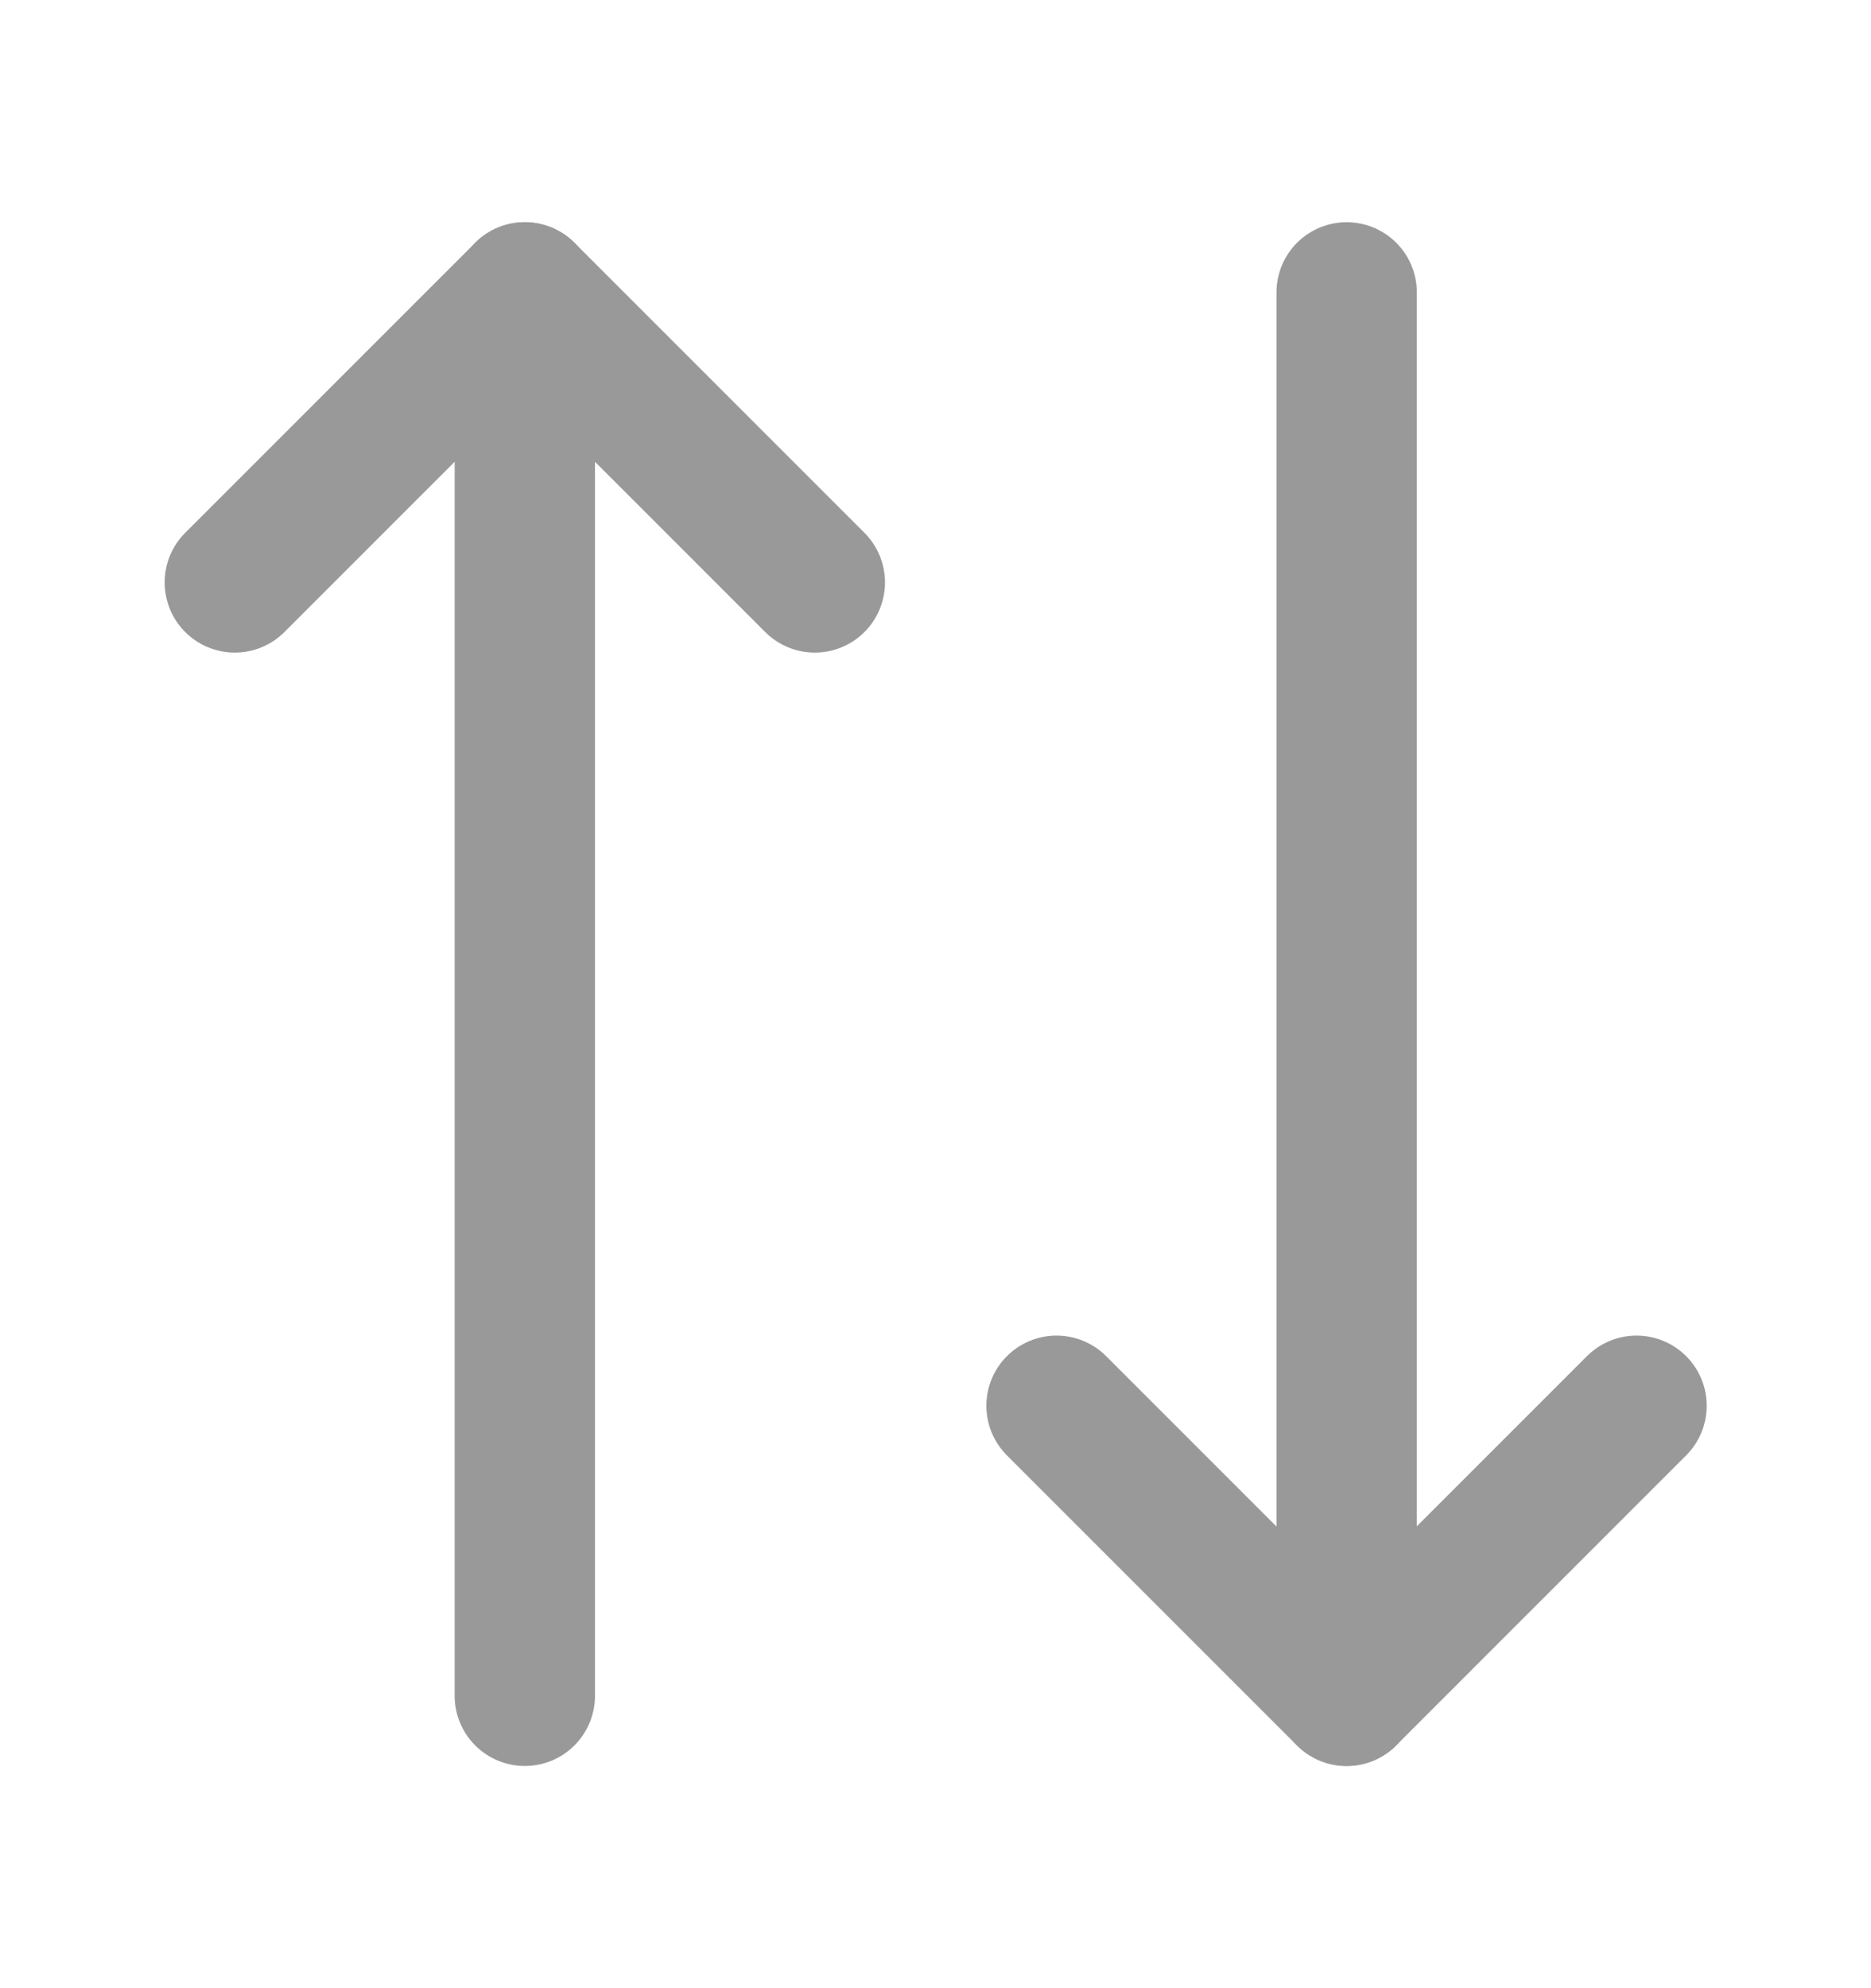
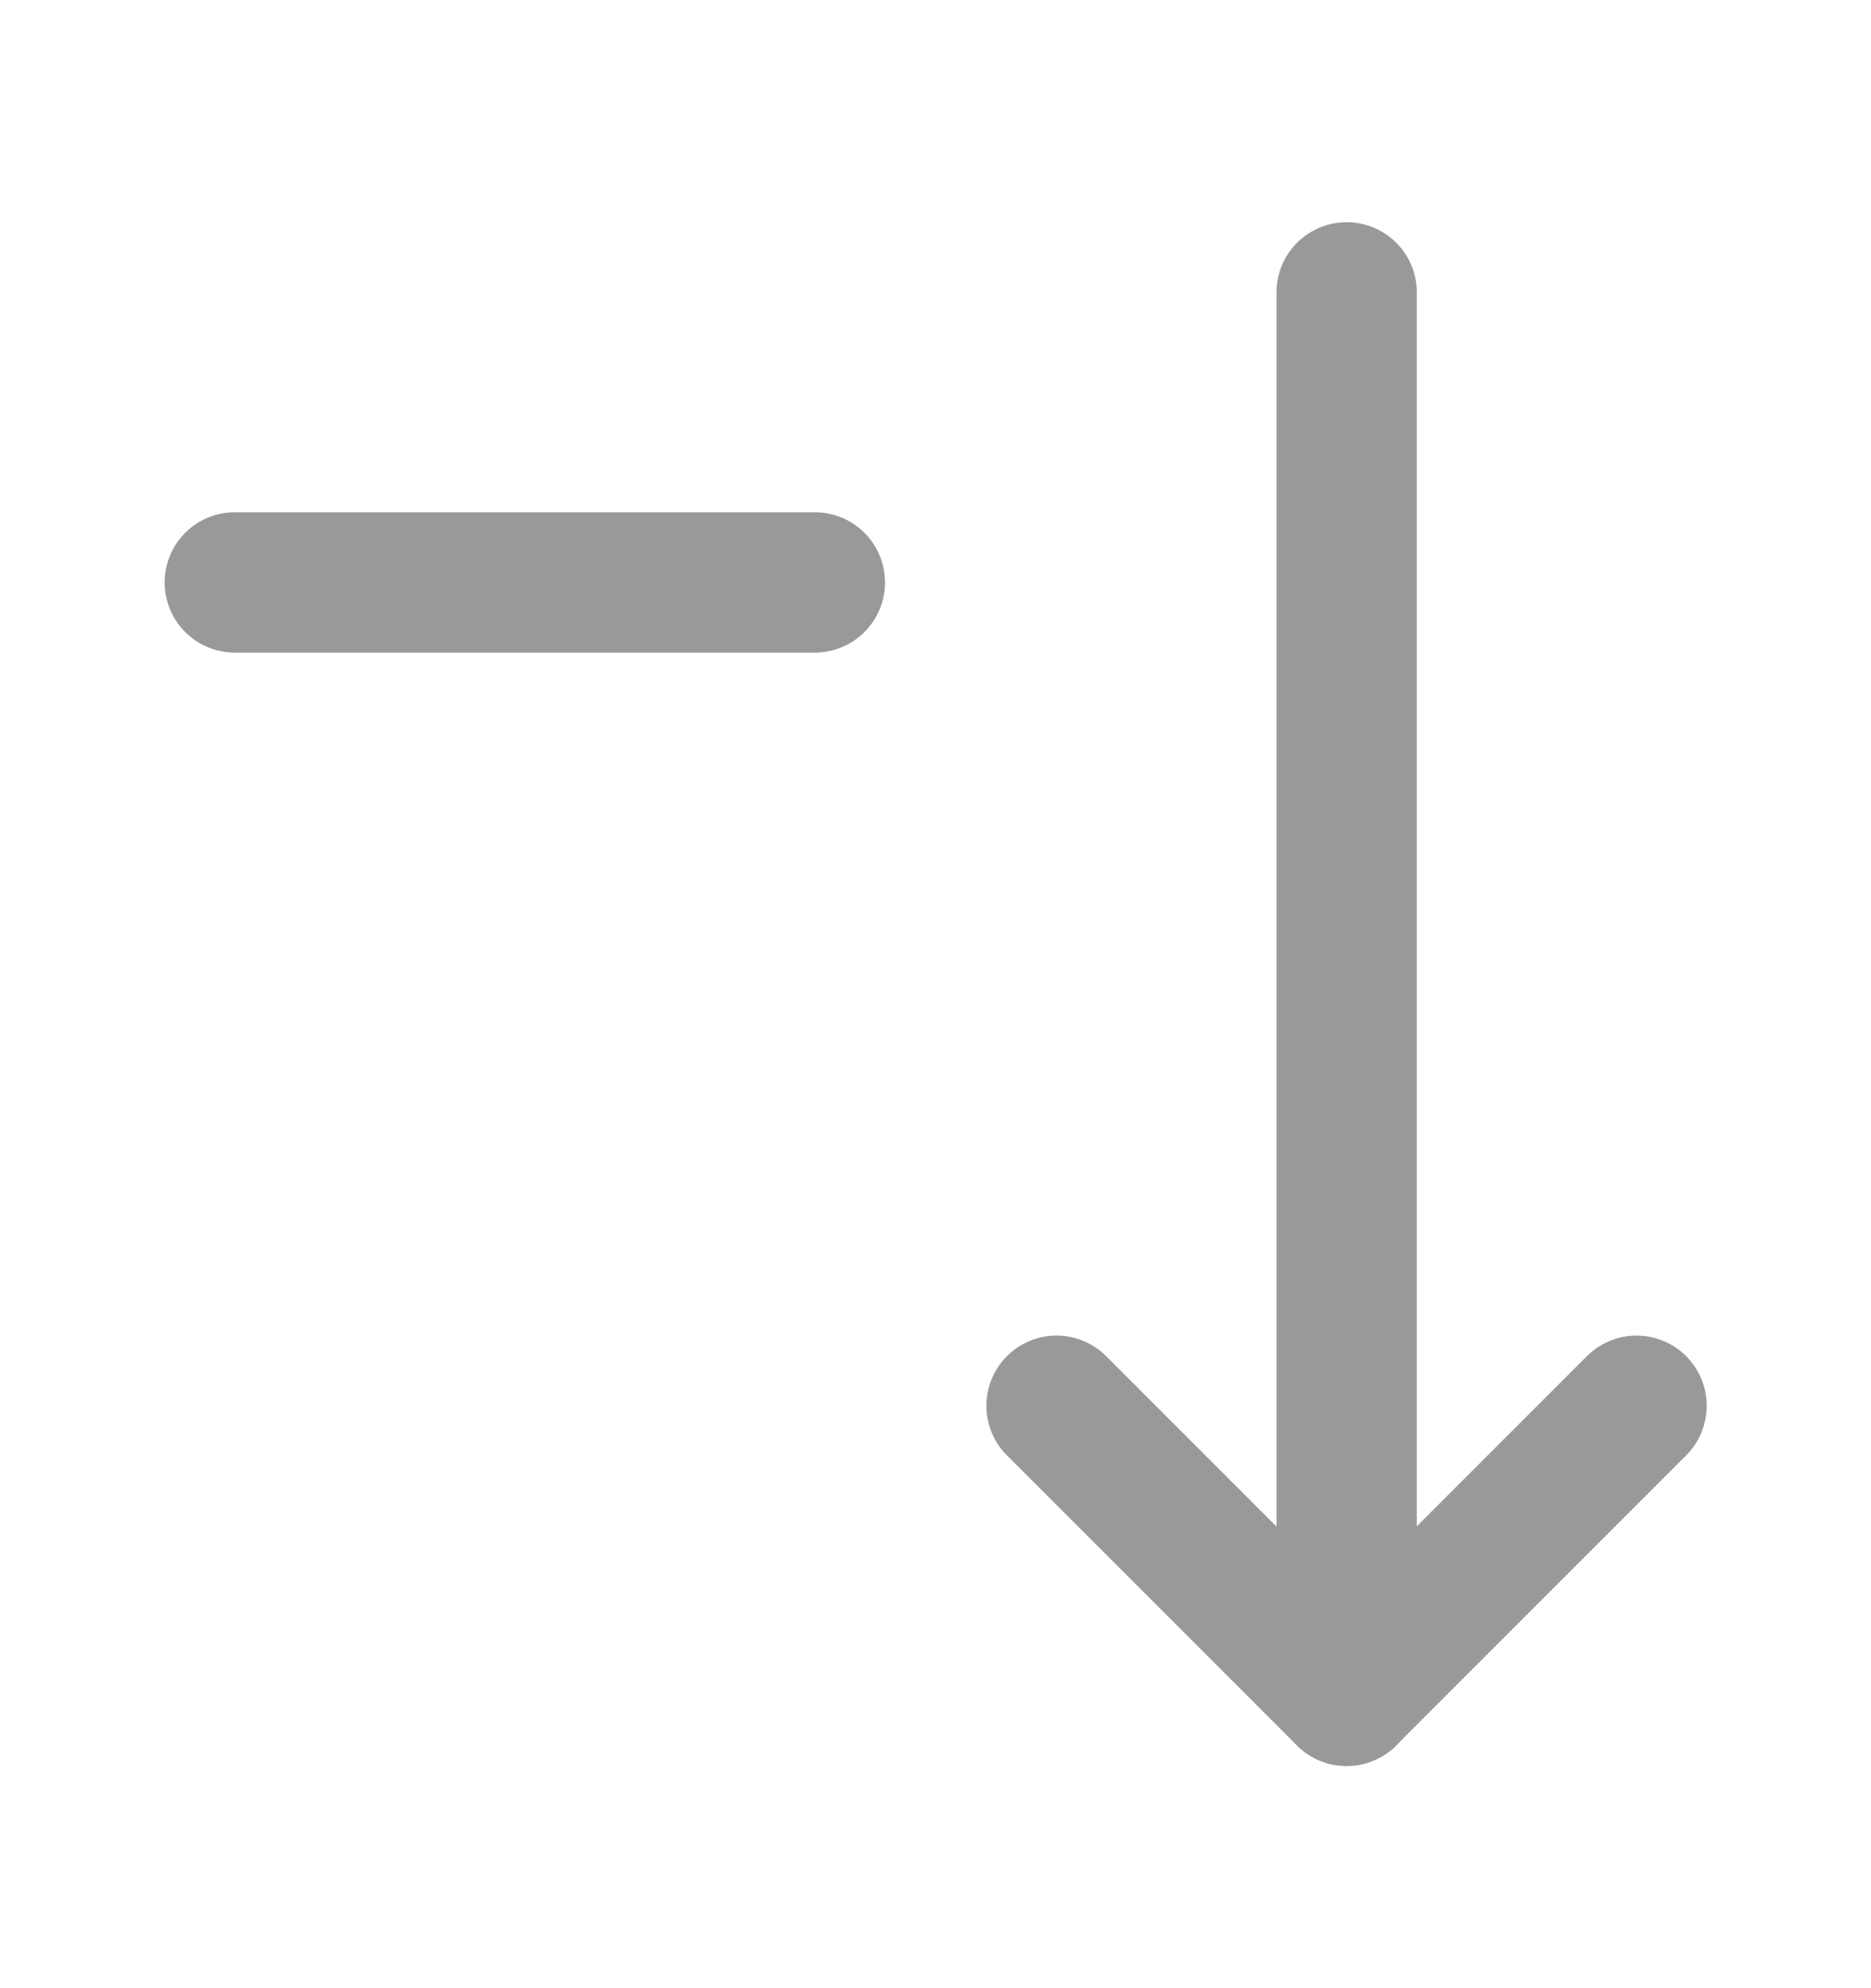
<svg xmlns="http://www.w3.org/2000/svg" width="16" height="17" viewBox="0 0 16 17" fill="none">
-   <path d="M6.968 4.98L4.488 2.5L2.008 4.98" stroke="#999999" stroke-width="1.2" stroke-linecap="round" stroke-linejoin="round" />
-   <path d="M4.488 14.5V2.5" stroke="#999999" stroke-width="1.2" stroke-linecap="round" stroke-linejoin="round" />
+   <path d="M6.968 4.98L2.008 4.98" stroke="#999999" stroke-width="1.2" stroke-linecap="round" stroke-linejoin="round" />
  <path d="M9.035 12.02L11.515 14.5L13.995 12.02" stroke="#999999" stroke-width="1.2" stroke-linecap="round" stroke-linejoin="round" />
  <path d="M11.516 2.5V14.5" stroke="#999999" stroke-width="1.2" stroke-linecap="round" stroke-linejoin="round" />
</svg>